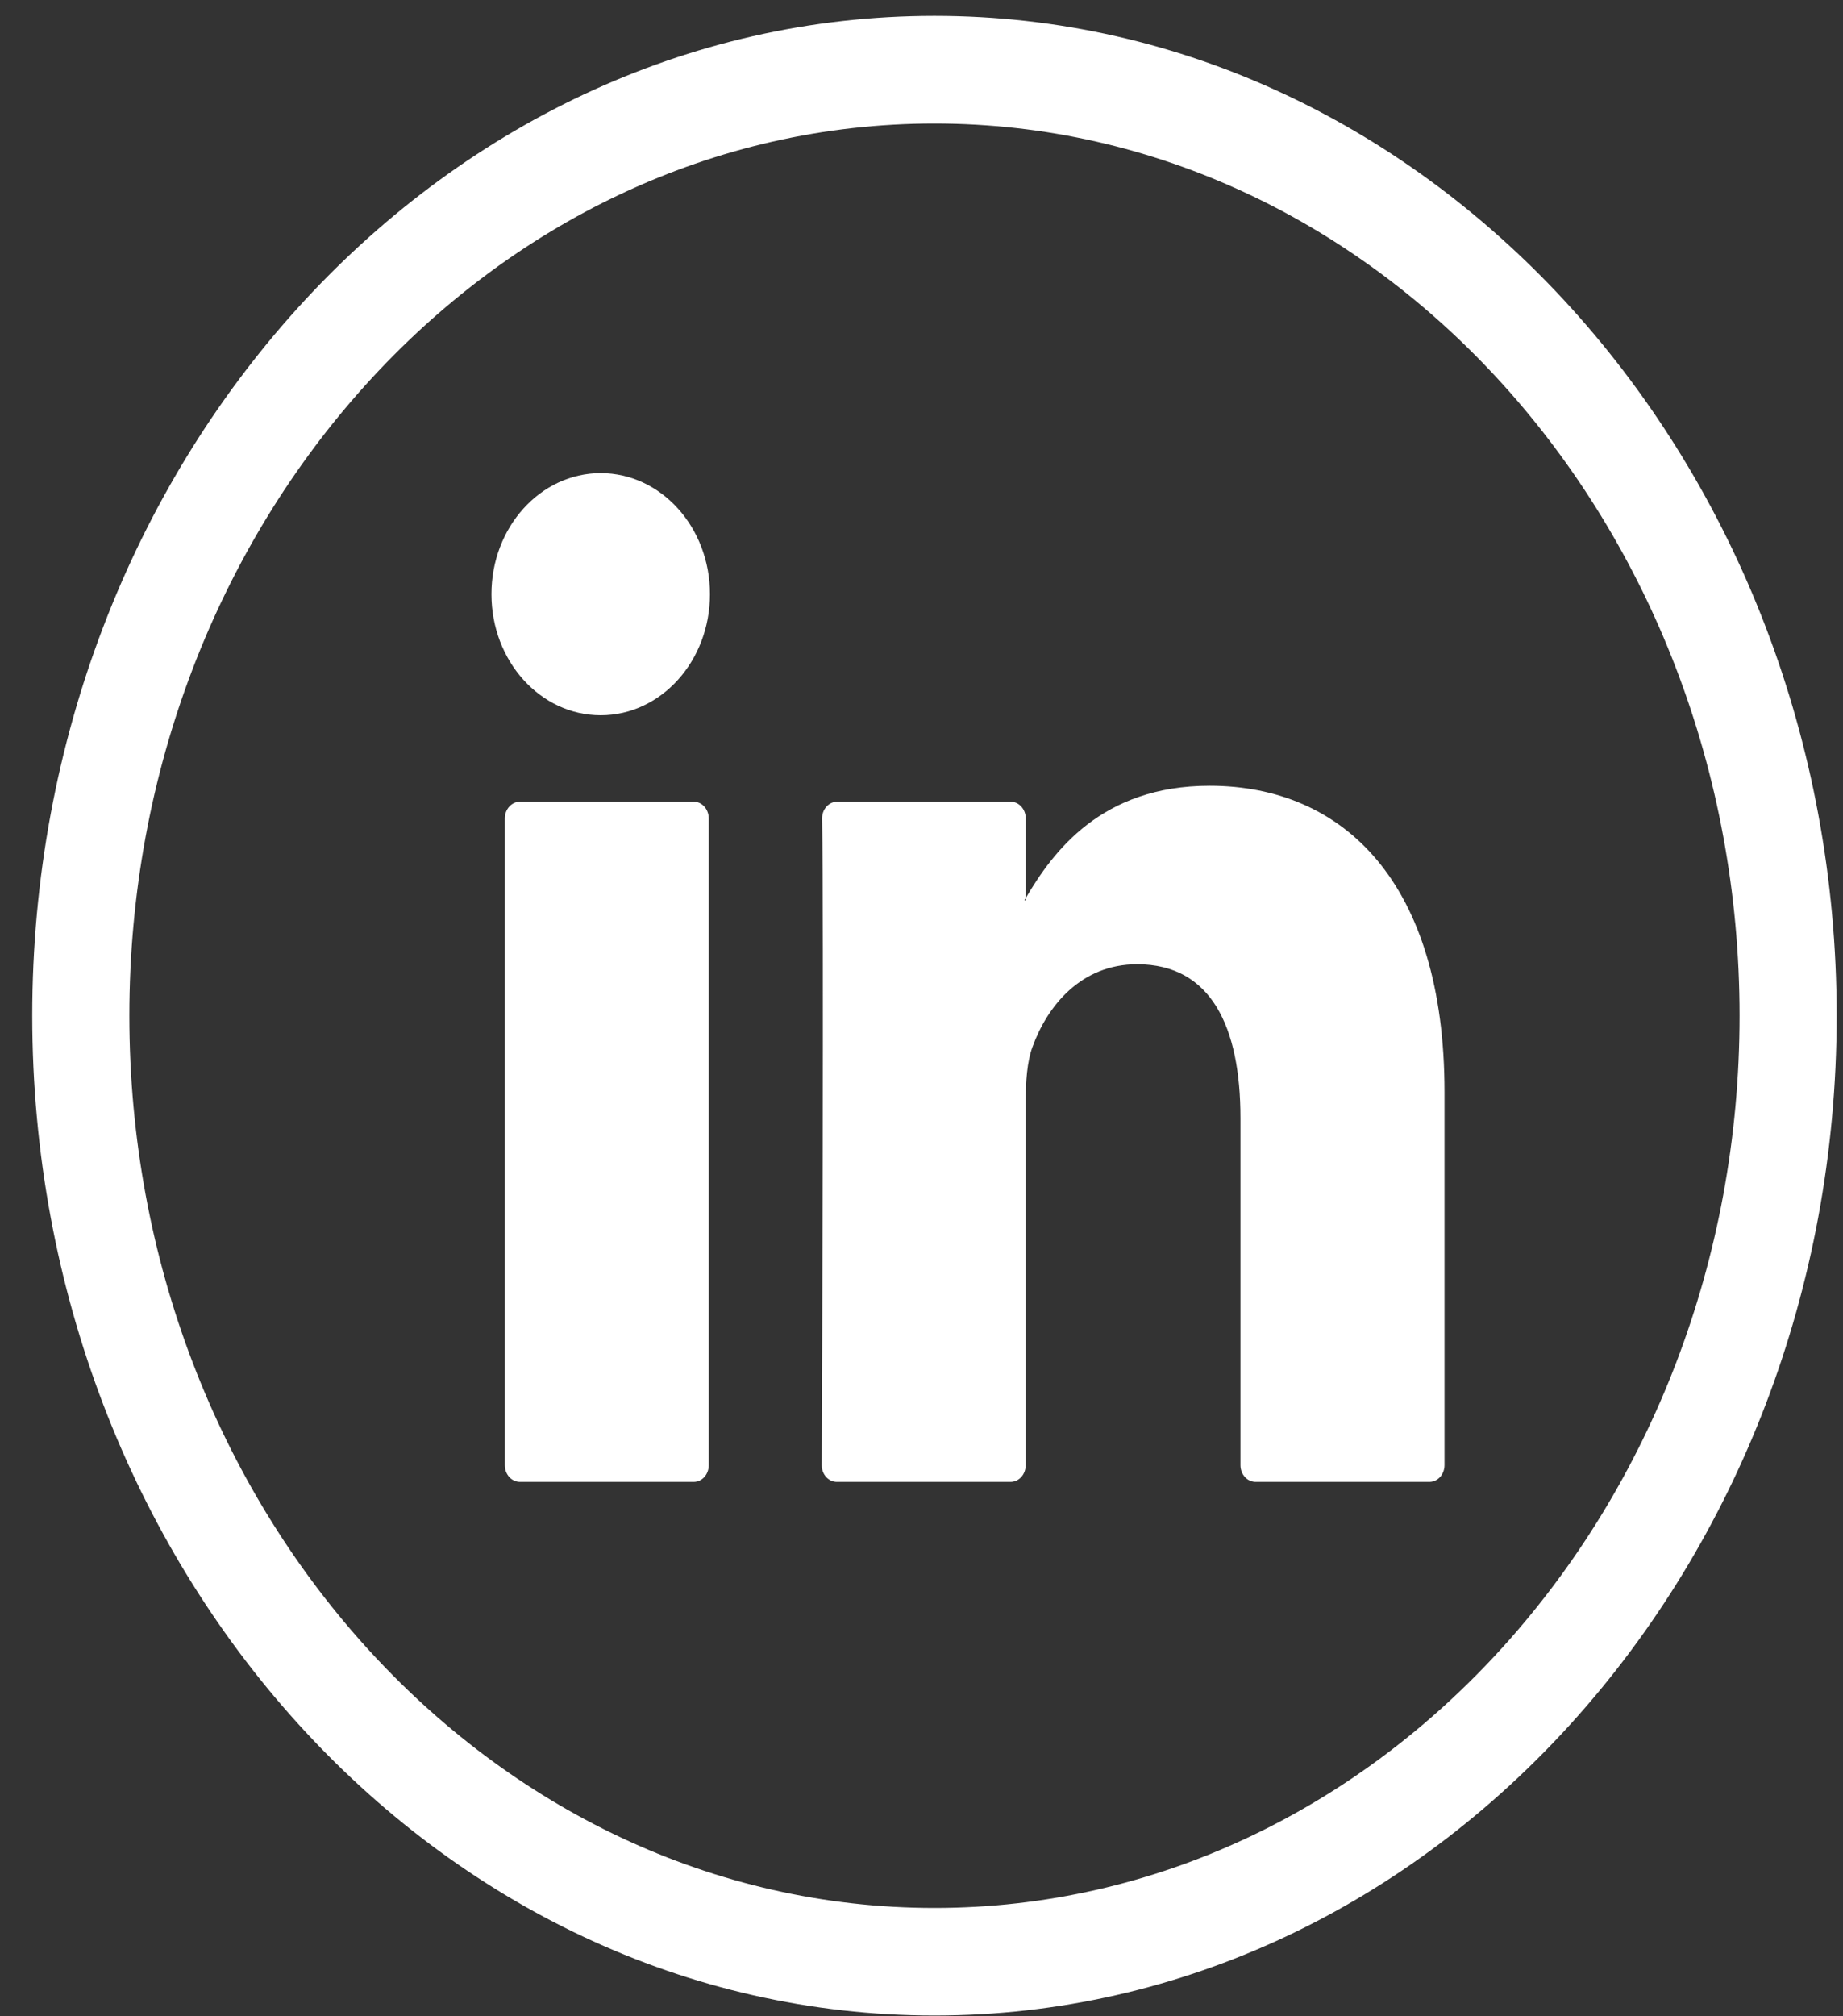
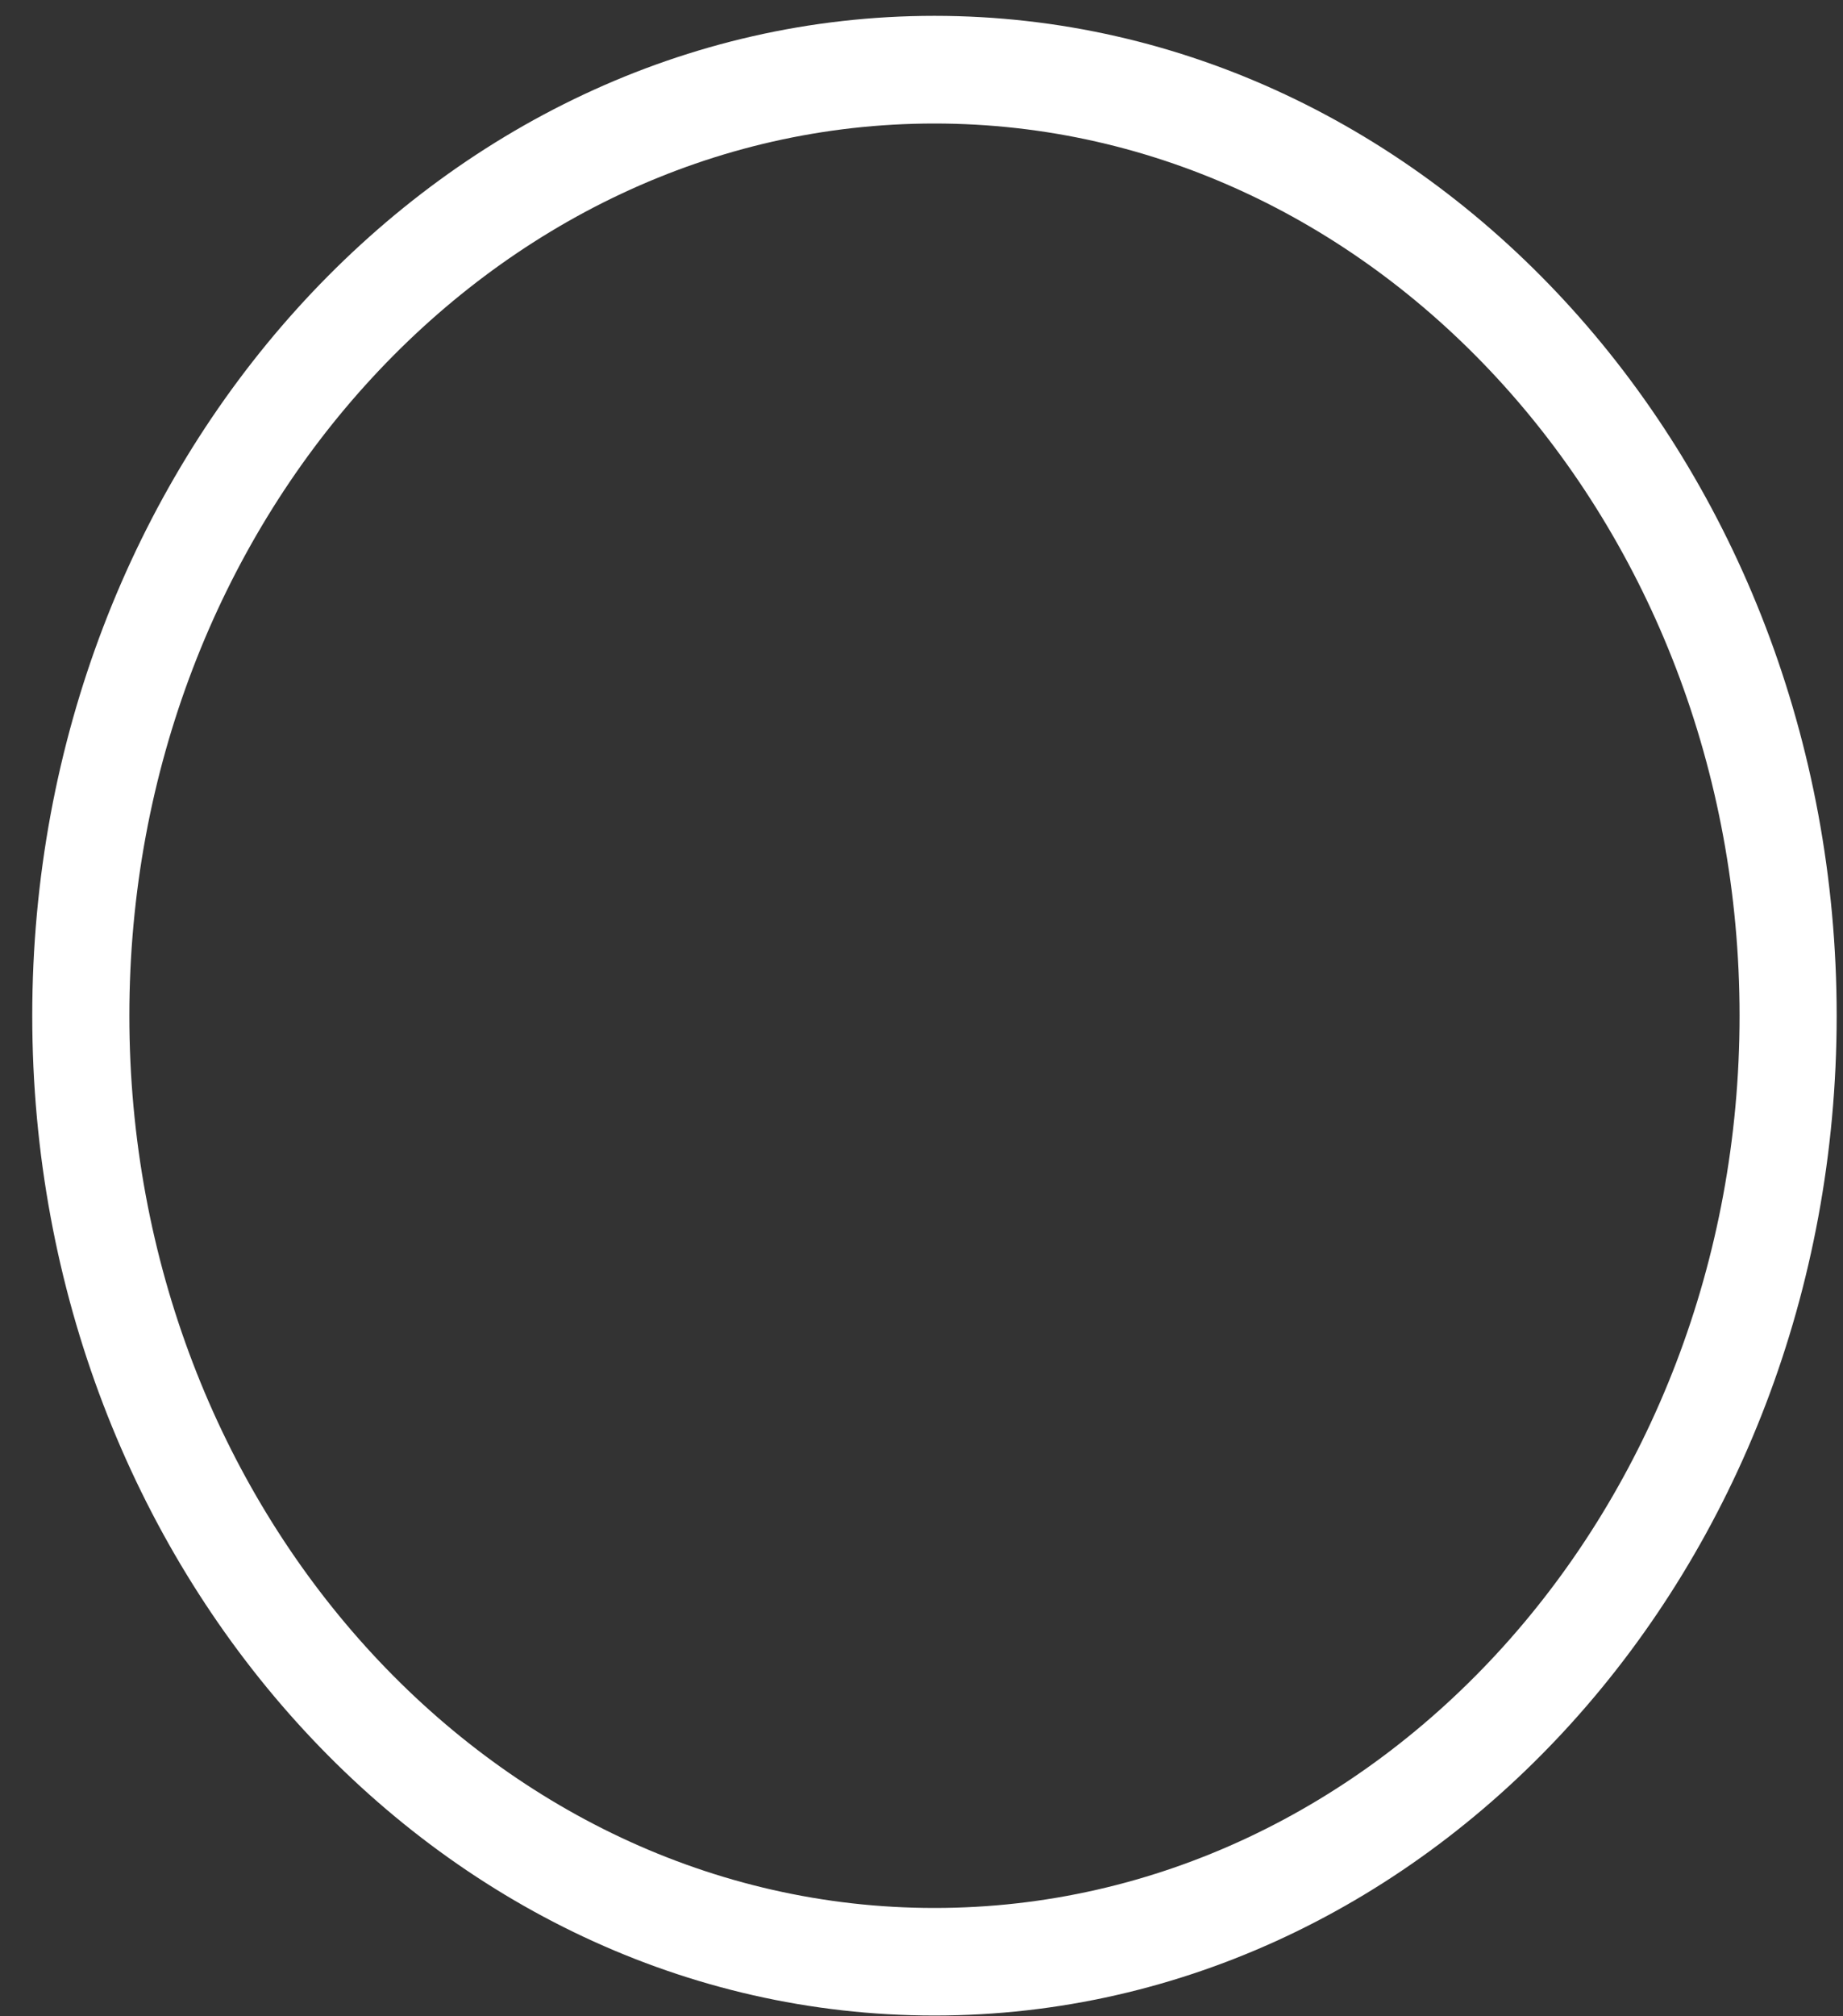
<svg xmlns="http://www.w3.org/2000/svg" width="32" height="35" viewBox="0 0 32 35" fill="none">
  <rect x="0" y="0" width="32" height="35" fill="#333333" stroke="none" />
  <path d="M16.225 2.144C8.517 2.144 2.246 9.091 2.246 17.631C2.246 26.172 8.517 33.12 16.225 33.12C23.933 33.12 30.204 26.172 30.204 17.631C30.204 9.091 23.933 2.144 16.225 2.144ZM16.225 34.987C7.587 34.987 0.56 27.202 0.56 17.631C0.56 8.061 7.587 0.275 16.225 0.275C24.863 0.275 31.89 8.062 31.89 17.631C31.89 27.202 24.863 34.987 16.225 34.987Z" fill="white" />
-   <path d="M9.027 25.724H12.046C12.19 25.724 12.306 25.594 12.306 25.434V14.207C12.306 14.048 12.19 13.917 12.046 13.917H9.027C8.883 13.917 8.765 14.048 8.765 14.207V25.434C8.765 25.594 8.883 25.724 9.027 25.724ZM25.081 18.954V25.434C25.081 25.594 24.963 25.724 24.82 25.724H21.8C21.656 25.724 21.538 25.594 21.538 25.434V19.408C21.538 17.821 21.027 16.738 19.744 16.738C18.765 16.738 18.183 17.467 17.927 18.174C17.833 18.425 17.809 18.776 17.809 19.13V25.434C17.809 25.594 17.692 25.724 17.547 25.724H14.53C14.385 25.724 14.267 25.594 14.268 25.434C14.274 23.829 14.305 16.042 14.274 14.211C14.271 14.05 14.389 13.917 14.536 13.917H17.548C17.693 13.917 17.81 14.048 17.81 14.207V15.59C17.803 15.603 17.793 15.617 17.786 15.629H17.81V15.59C18.281 14.788 19.121 13.64 21.003 13.64C23.333 13.641 25.081 15.328 25.081 18.954Z" fill="white" />
-   <path d="M10.43 8.213C11.478 8.213 12.327 9.153 12.327 10.314C12.327 11.475 11.478 12.416 10.43 12.416C9.382 12.416 8.533 11.475 8.533 10.314C8.533 9.153 9.382 8.213 10.43 8.213Z" fill="white" />
</svg>